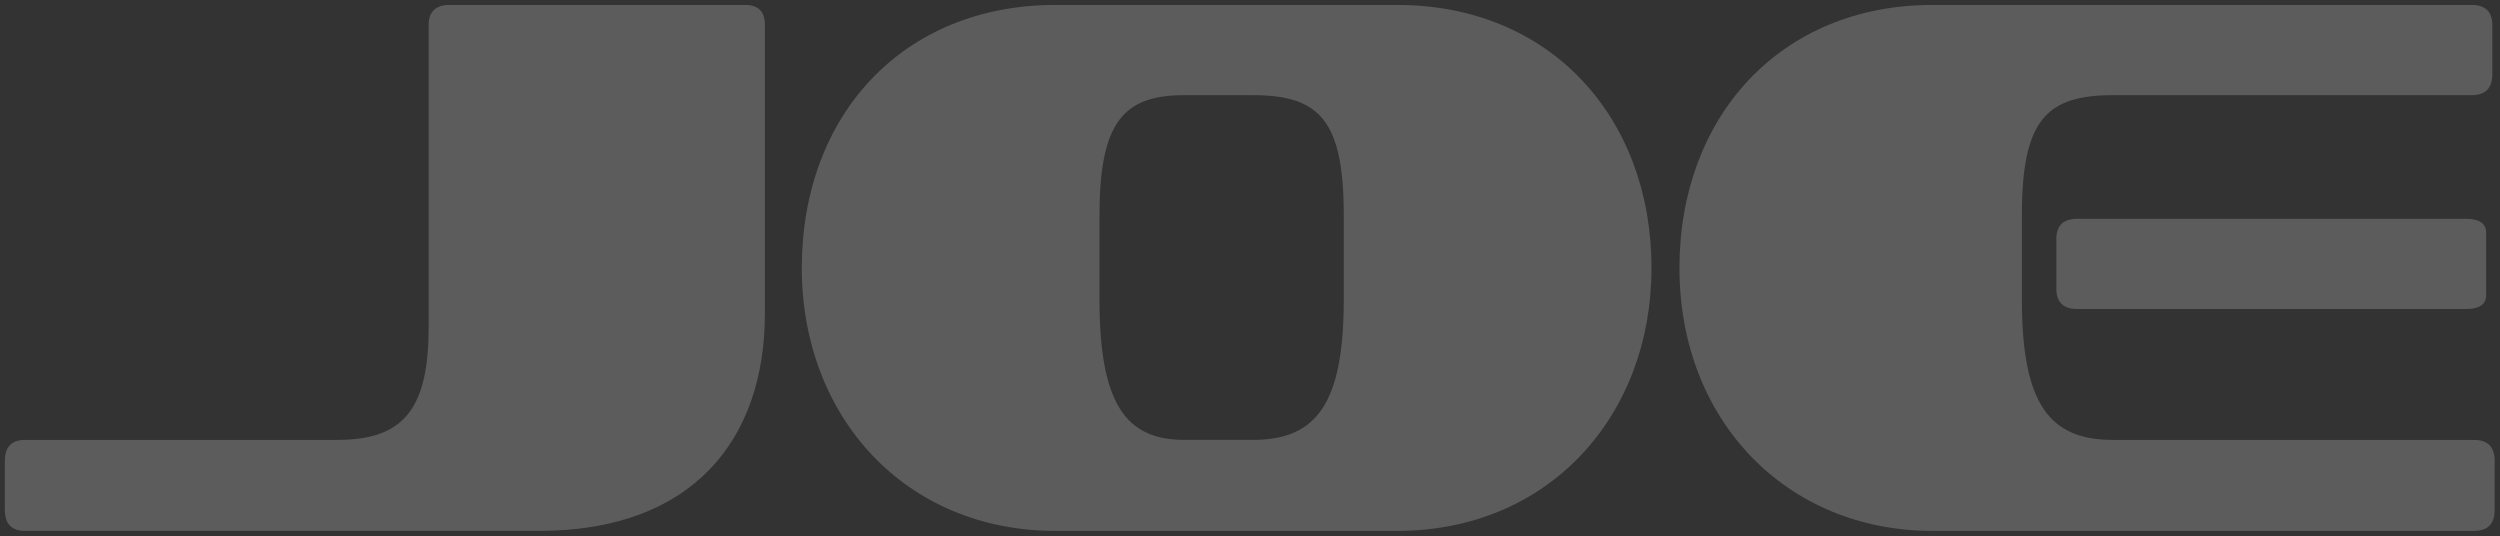
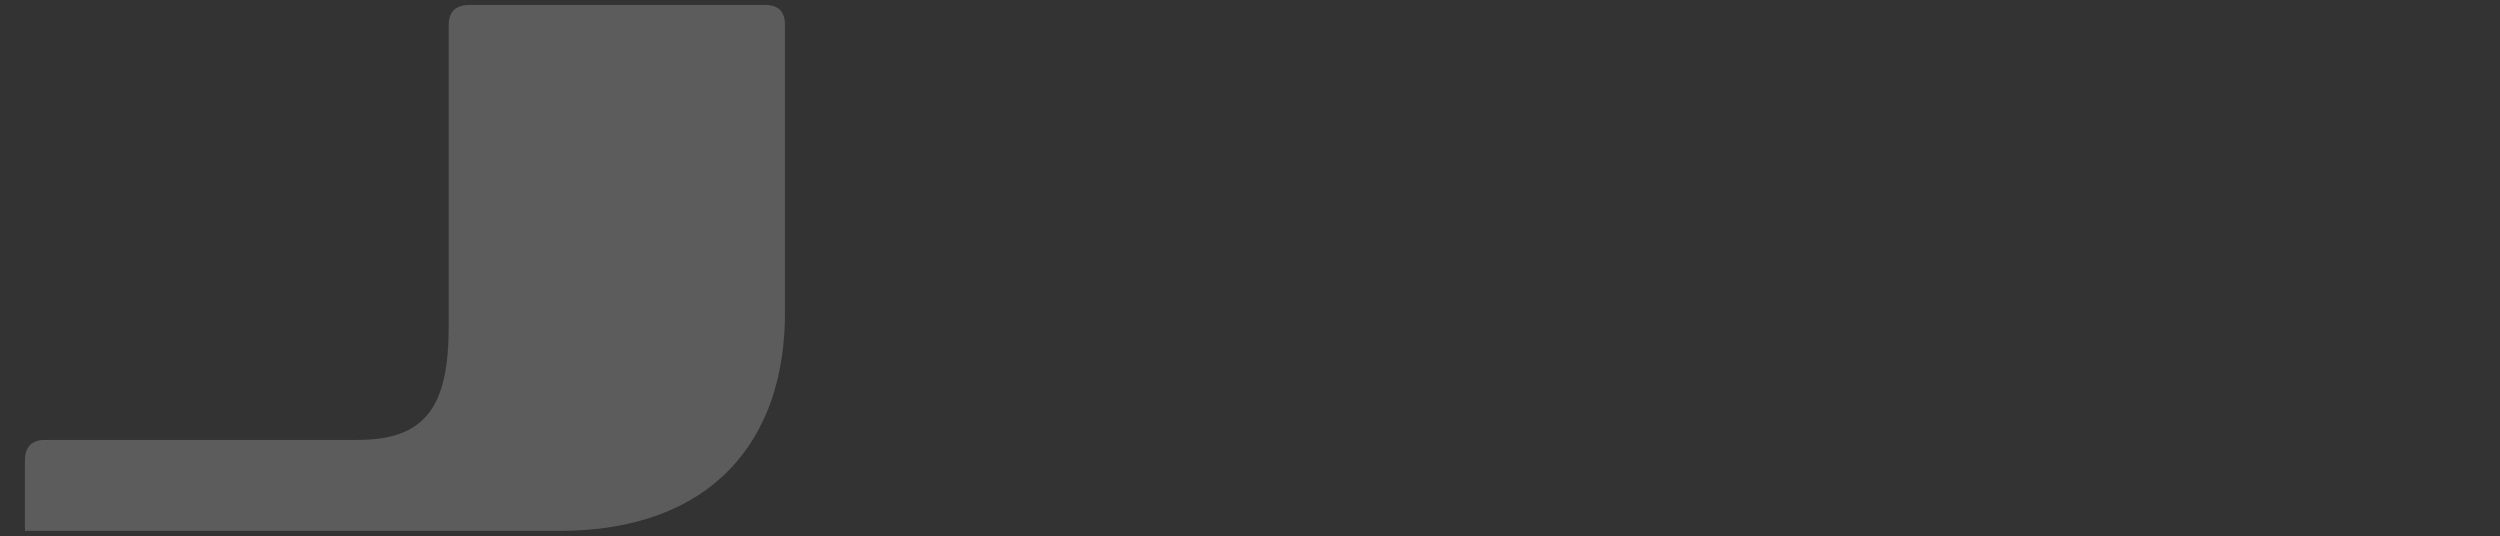
<svg xmlns="http://www.w3.org/2000/svg" version="1.1" id="レイヤー_1" x="0px" y="0px" width="523.875px" height="112.375px" viewBox="0 0 523.875 112.375" enable-background="new 0 0 523.875 112.375" xml:space="preserve">
  <rect x="0" y="0" width="523.875" height="112.375" fill="#333333" stroke="none" />
  <g opacity="0.2">
-     <path fill="#FFFFFF" d="M5.221,111.251c-2.747,0-4.201-1.455-4.201-4.363V96.544c0-2.908,1.454-4.362,4.201-4.362h65.533   c14.221,0,19.07-6.949,19.07-23.757V5.234c0-2.747,1.455-4.201,4.362-4.201h61.898c2.909,0,4.201,1.454,4.201,4.201v60.442   c0,26.505-15.191,45.574-47.352,45.574H5.221z" />
-     <path fill="#FFFFFF" d="M221.186,111.251c-31.514,0-53.17-23.918-53.17-55.109c0-31.999,21.17-55.108,53.17-55.108h71.555   c32.16,0,53.33,23.595,53.33,55.108c0,31.03-21.493,55.109-53.33,55.109H221.186z M281.588,45.151   c0-19.877-5.01-25.21-19.069-25.21h-14.345c-12.767,0-17.776,5.655-17.776,25.21v17.616c0,21.817,5.495,29.414,17.776,29.414   h14.345c13.251,0,19.069-7.435,19.069-29.414V45.151z" />
-     <path fill="#FFFFFF" d="M404.936,111.251c-30.542,0-53.007-23.109-53.007-55.109c0-31.676,21.17-55.108,53.007-55.108h112.966   c2.91,0,4.364,1.454,4.364,4.201v10.343c0,2.91-1.454,4.364-4.364,4.364h-75.146c-14.061,0-19.071,5.333-19.071,25.21v17.616   c0,21.979,5.818,29.414,19.071,29.414h75.631c2.909,0,4.364,1.454,4.364,4.362v10.344c0,2.908-1.455,4.363-4.364,4.363H404.936z    M435.273,64.753c-2.909,0-4.364-1.455-4.364-4.203V50.047c0-2.748,1.455-4.202,4.364-4.202h81.498c2.746,0,4.2,0.969,4.2,2.907   v13.091c0,1.941-1.454,2.91-4.2,2.91H435.273z" />
+     <path fill="#FFFFFF" d="M5.221,111.251V96.544c0-2.908,1.454-4.362,4.201-4.362h65.533   c14.221,0,19.07-6.949,19.07-23.757V5.234c0-2.747,1.455-4.201,4.362-4.201h61.898c2.909,0,4.201,1.454,4.201,4.201v60.442   c0,26.505-15.191,45.574-47.352,45.574H5.221z" />
  </g>
</svg>